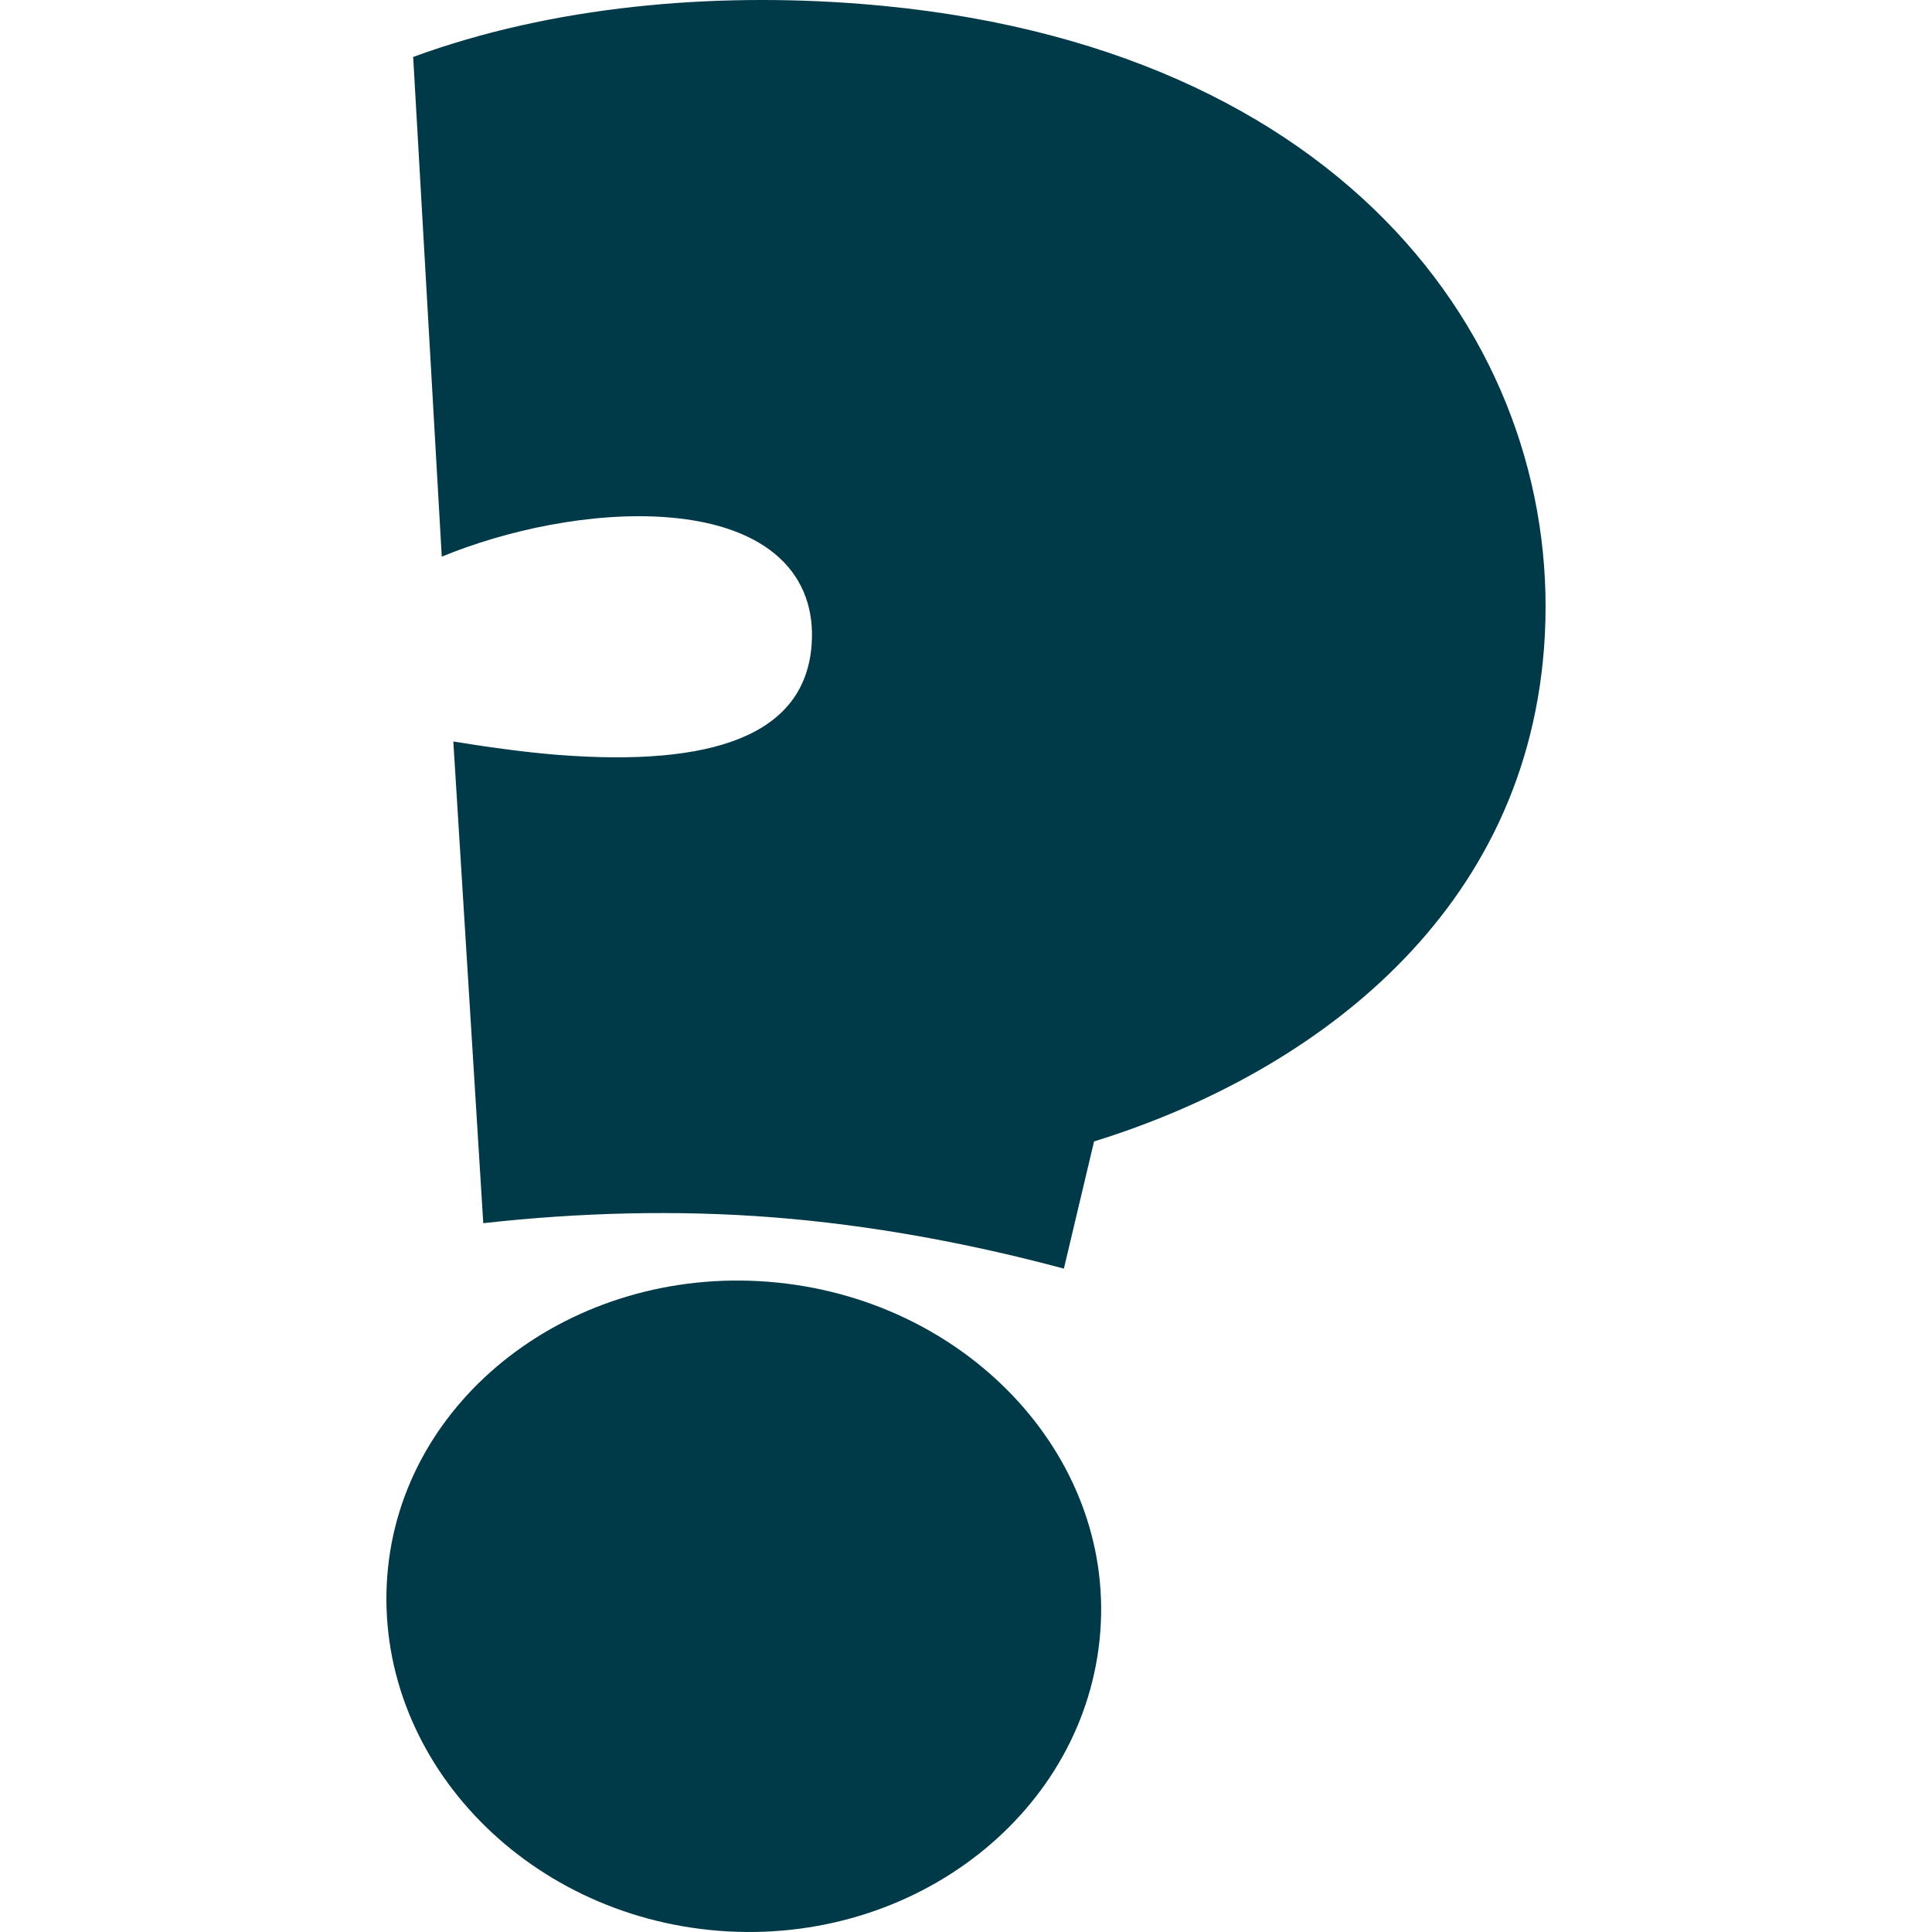
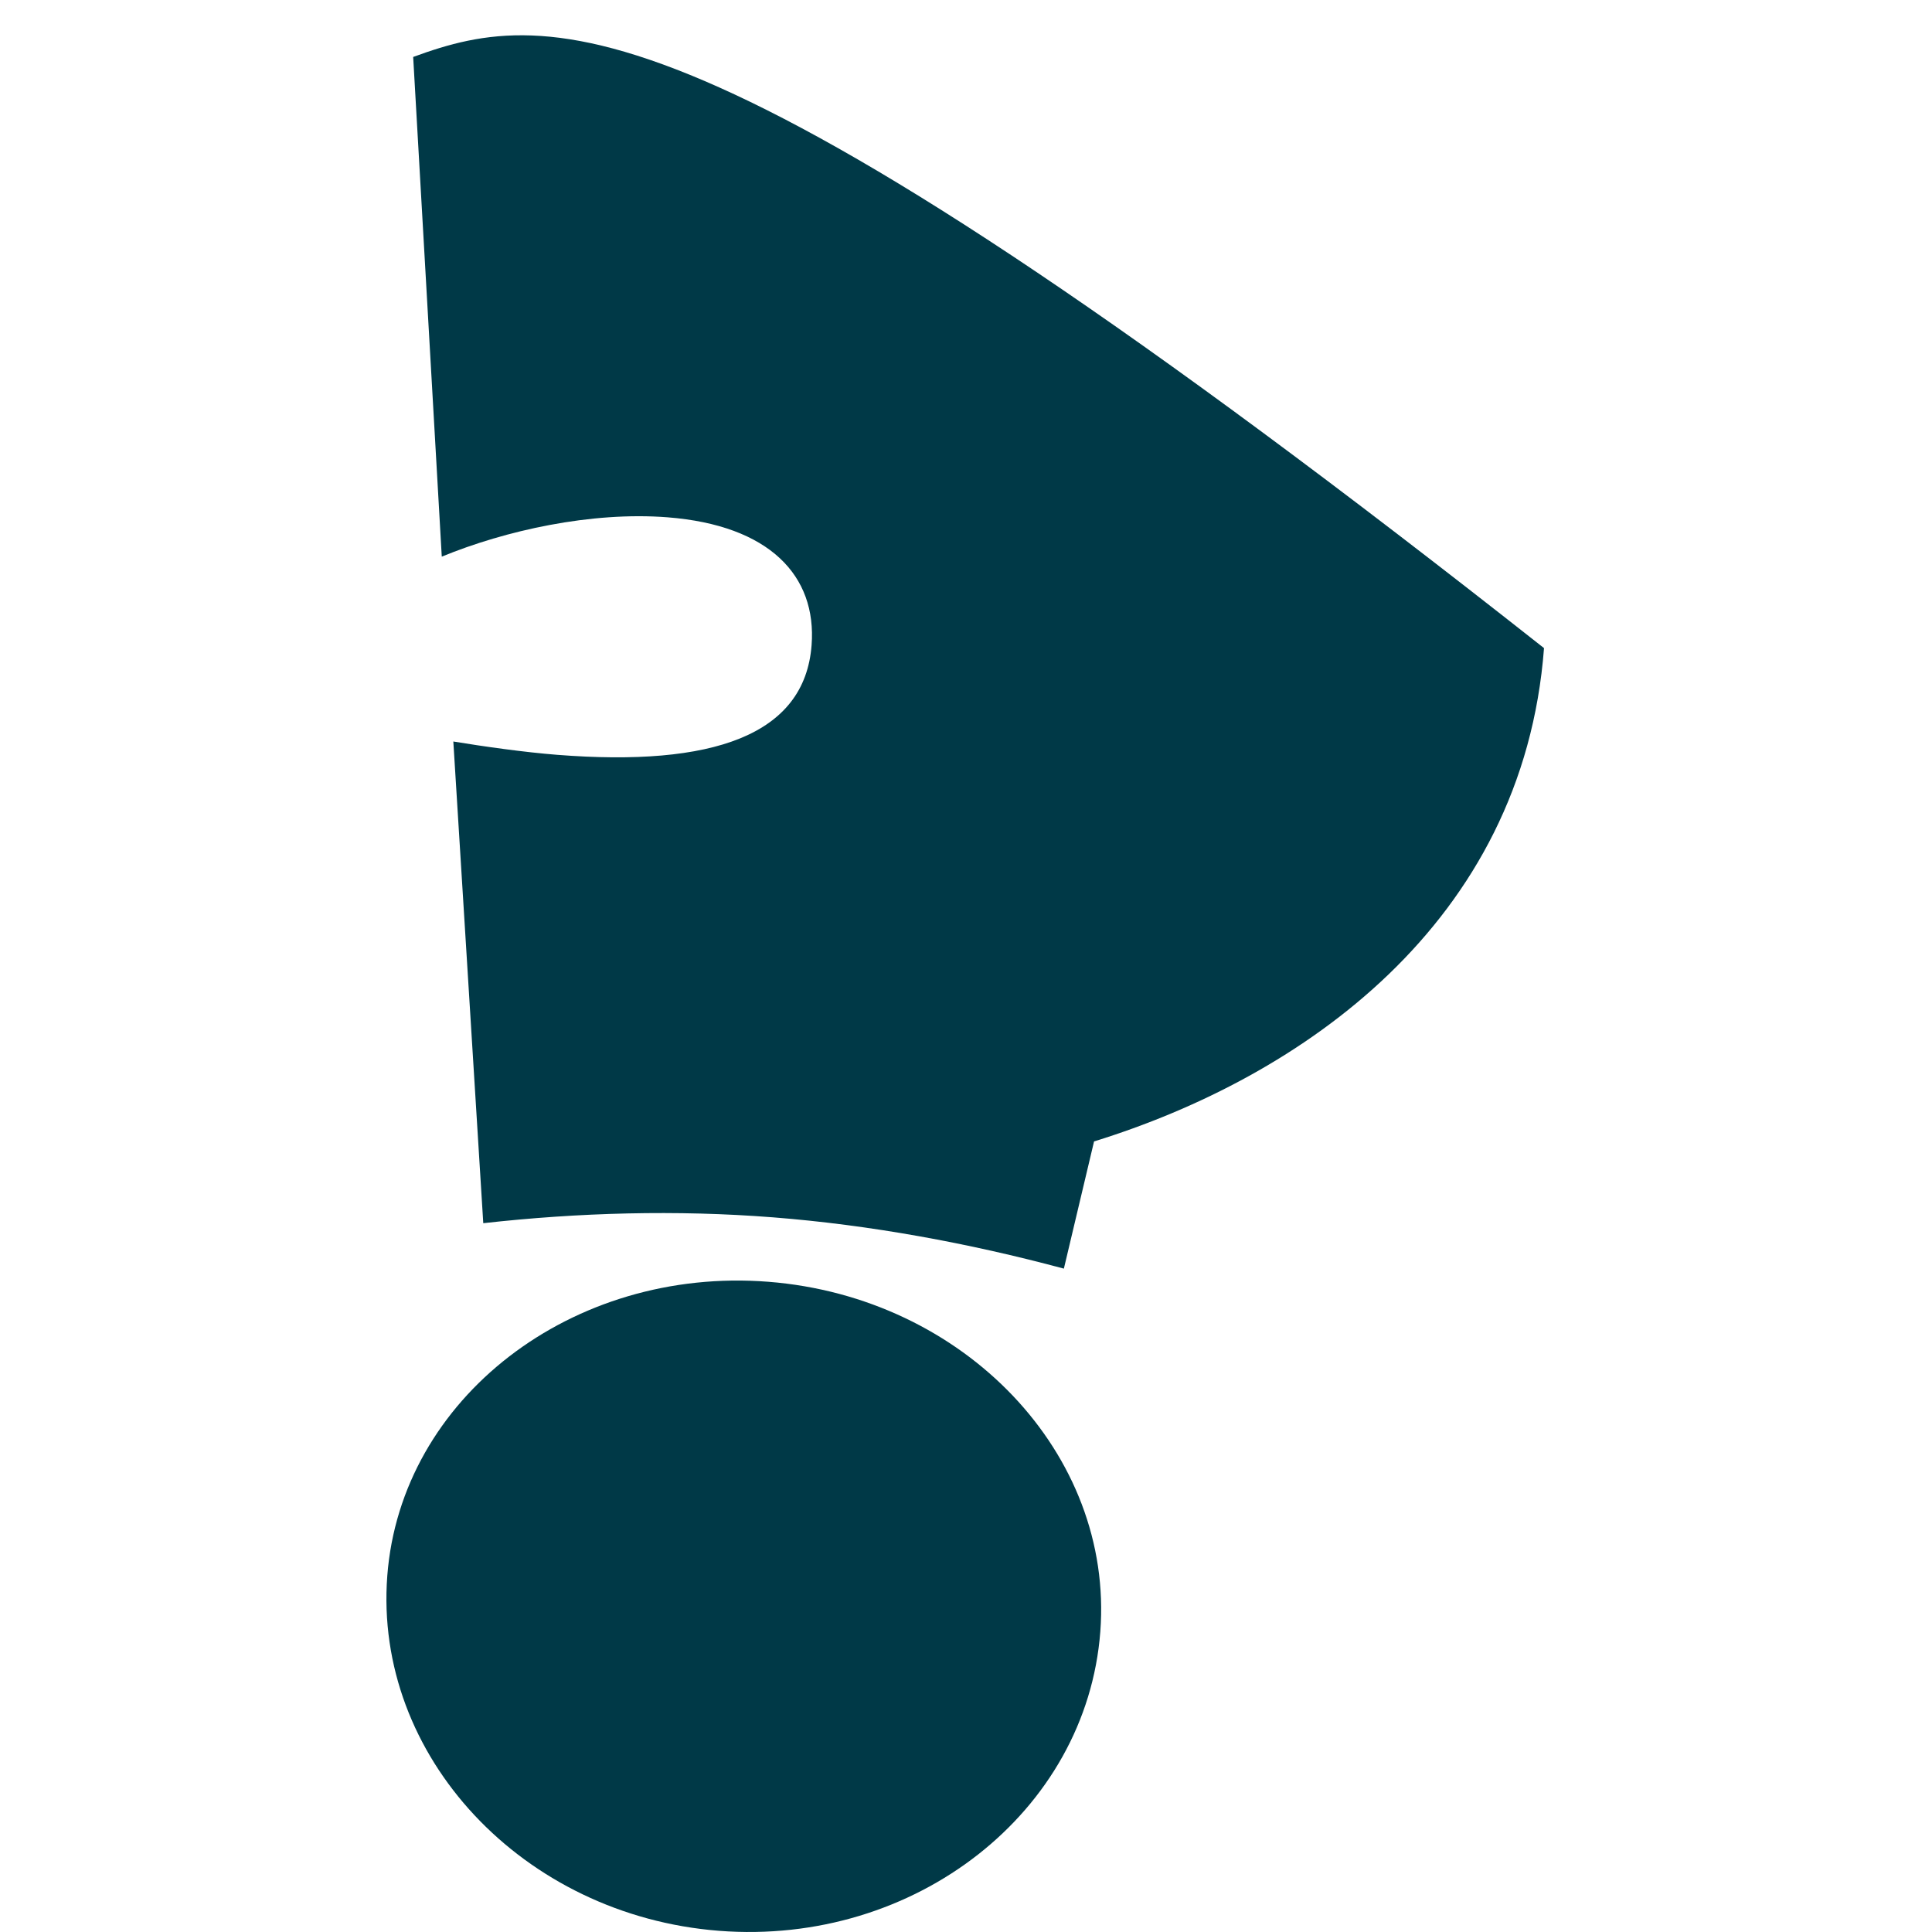
<svg xmlns="http://www.w3.org/2000/svg" width="50" height="50" viewBox="0 0 50 50" fill="none">
-   <path d="M10.693 1.474L11.433 14.406C13.075 13.73 15.301 13.234 17.278 13.388C19.914 13.595 21.141 14.898 21.004 16.697C20.826 19.03 18.444 19.85 14.424 19.535C13.567 19.468 12.517 19.319 11.732 19.19L12.507 31.656C14.981 31.38 17.506 31.309 20.01 31.505C22.514 31.701 25.064 32.169 27.533 32.832L28.314 29.54C33.678 27.881 39.417 23.905 39.959 16.773C40.537 9.174 34.986 1.096 22.267 0.1C18.444 -0.199 14.307 0.148 10.693 1.474ZM10.023 40.782C9.668 45.447 13.531 49.572 18.605 49.969C23.68 50.366 28.121 46.892 28.476 42.226C28.826 37.627 24.958 33.569 19.883 33.172C14.809 32.775 10.373 36.182 10.023 40.782Z" fill="#003947" />
+   <path d="M10.693 1.474L11.433 14.406C13.075 13.73 15.301 13.234 17.278 13.388C19.914 13.595 21.141 14.898 21.004 16.697C20.826 19.03 18.444 19.85 14.424 19.535C13.567 19.468 12.517 19.319 11.732 19.19L12.507 31.656C14.981 31.38 17.506 31.309 20.01 31.505C22.514 31.701 25.064 32.169 27.533 32.832L28.314 29.54C33.678 27.881 39.417 23.905 39.959 16.773C18.444 -0.199 14.307 0.148 10.693 1.474ZM10.023 40.782C9.668 45.447 13.531 49.572 18.605 49.969C23.68 50.366 28.121 46.892 28.476 42.226C28.826 37.627 24.958 33.569 19.883 33.172C14.809 32.775 10.373 36.182 10.023 40.782Z" fill="#003947" />
</svg>